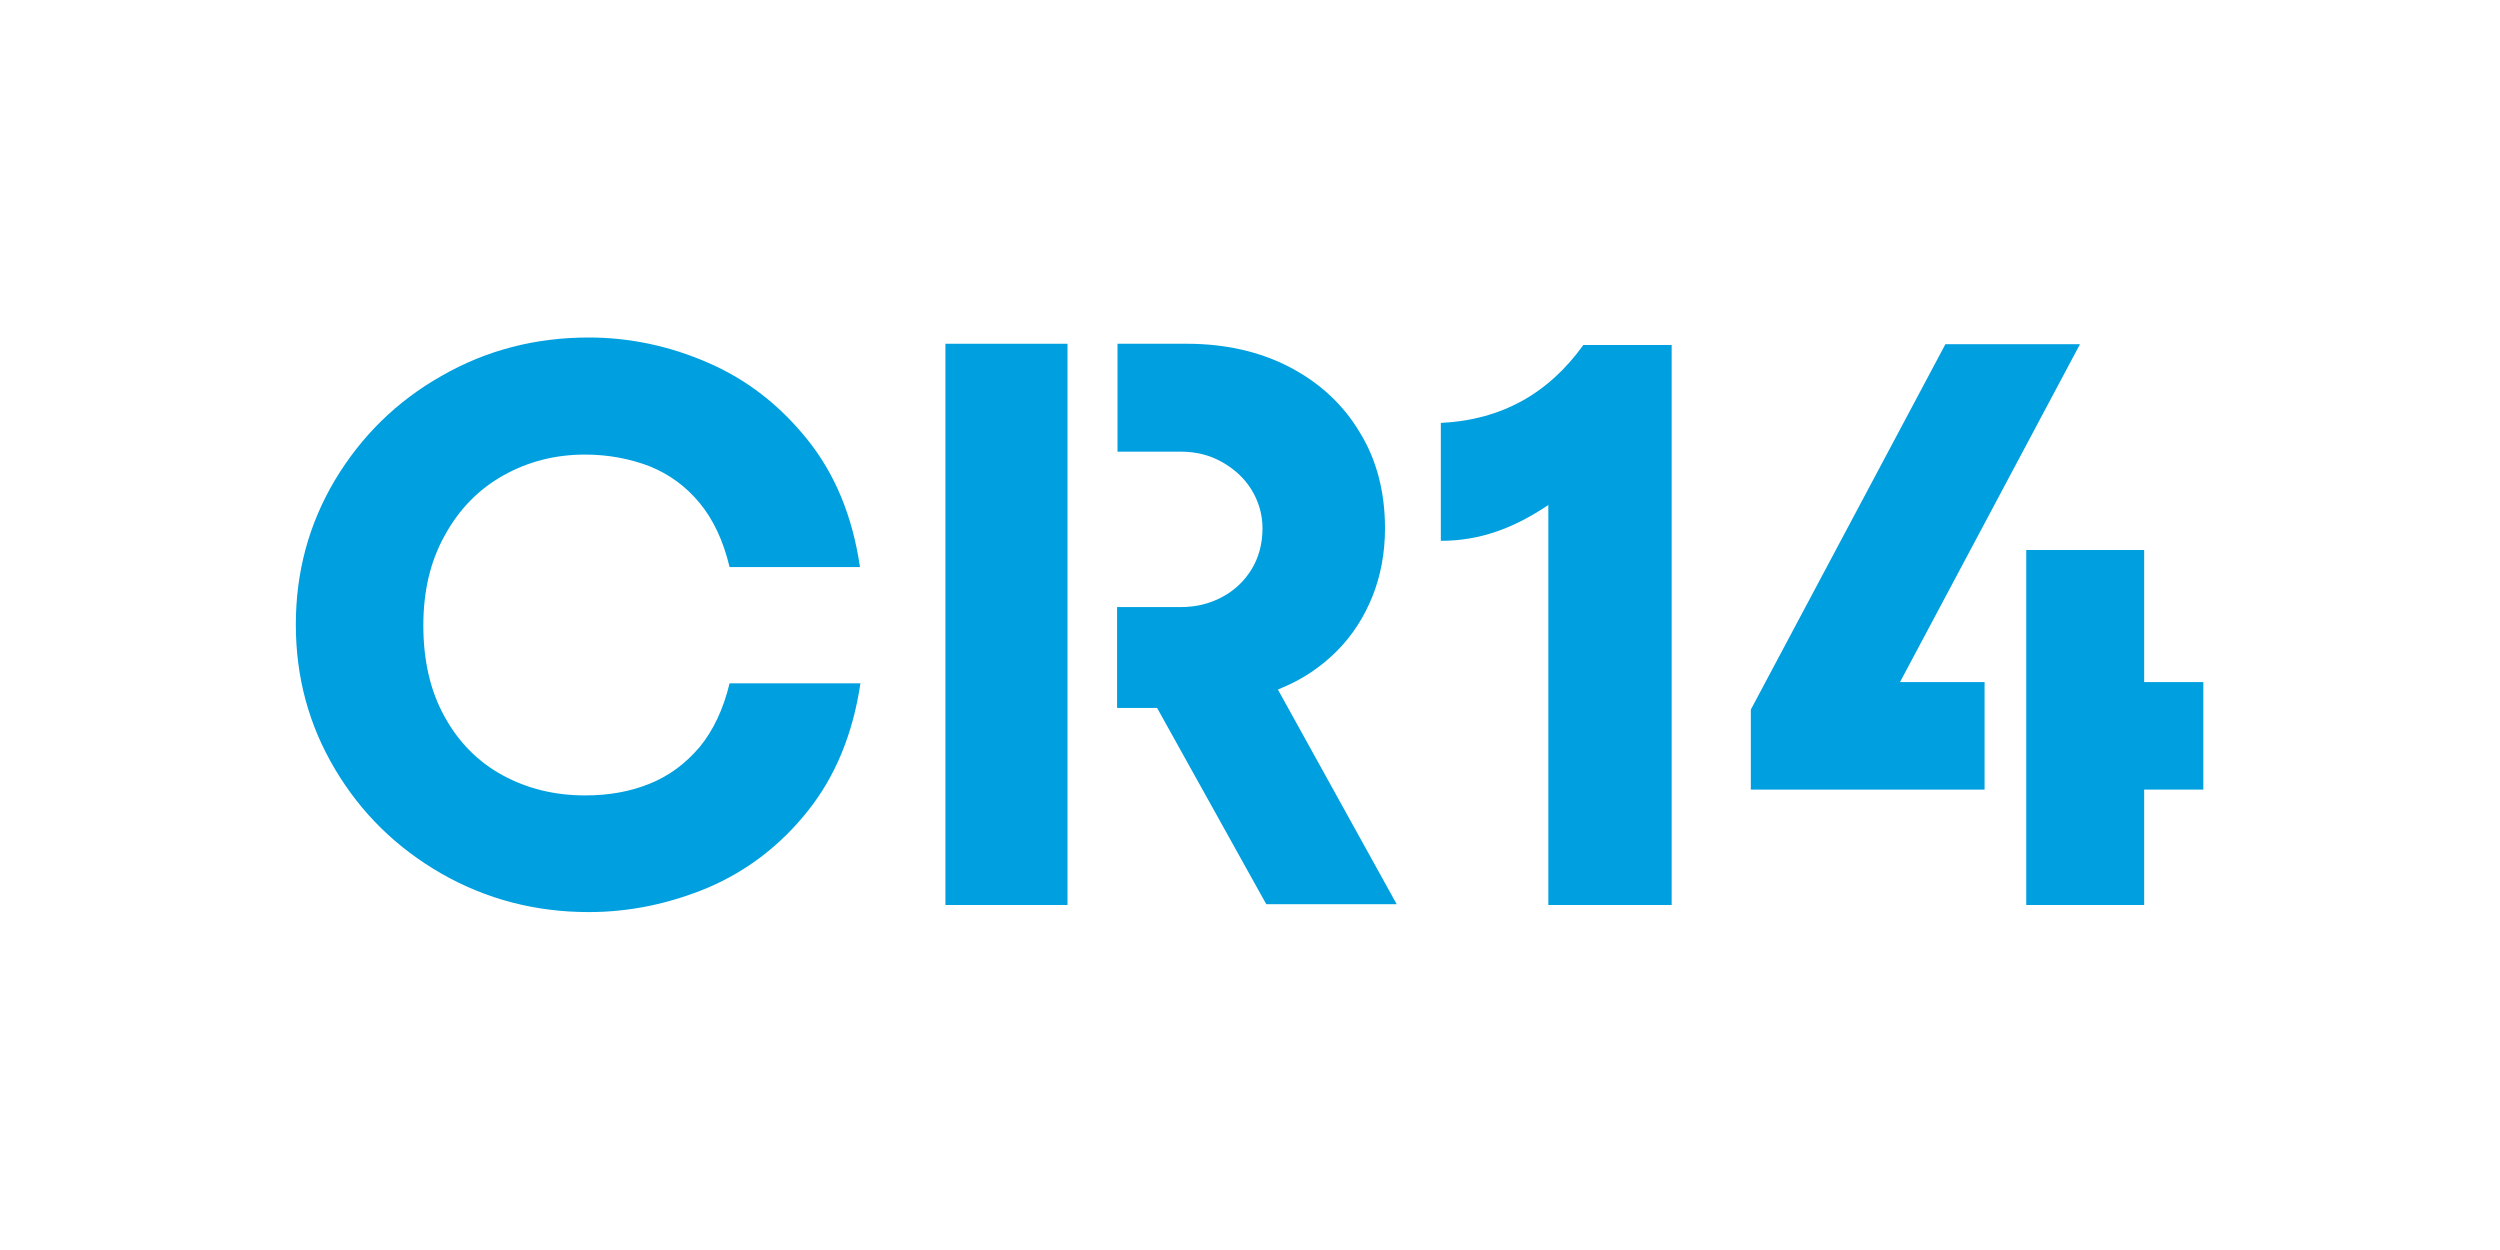
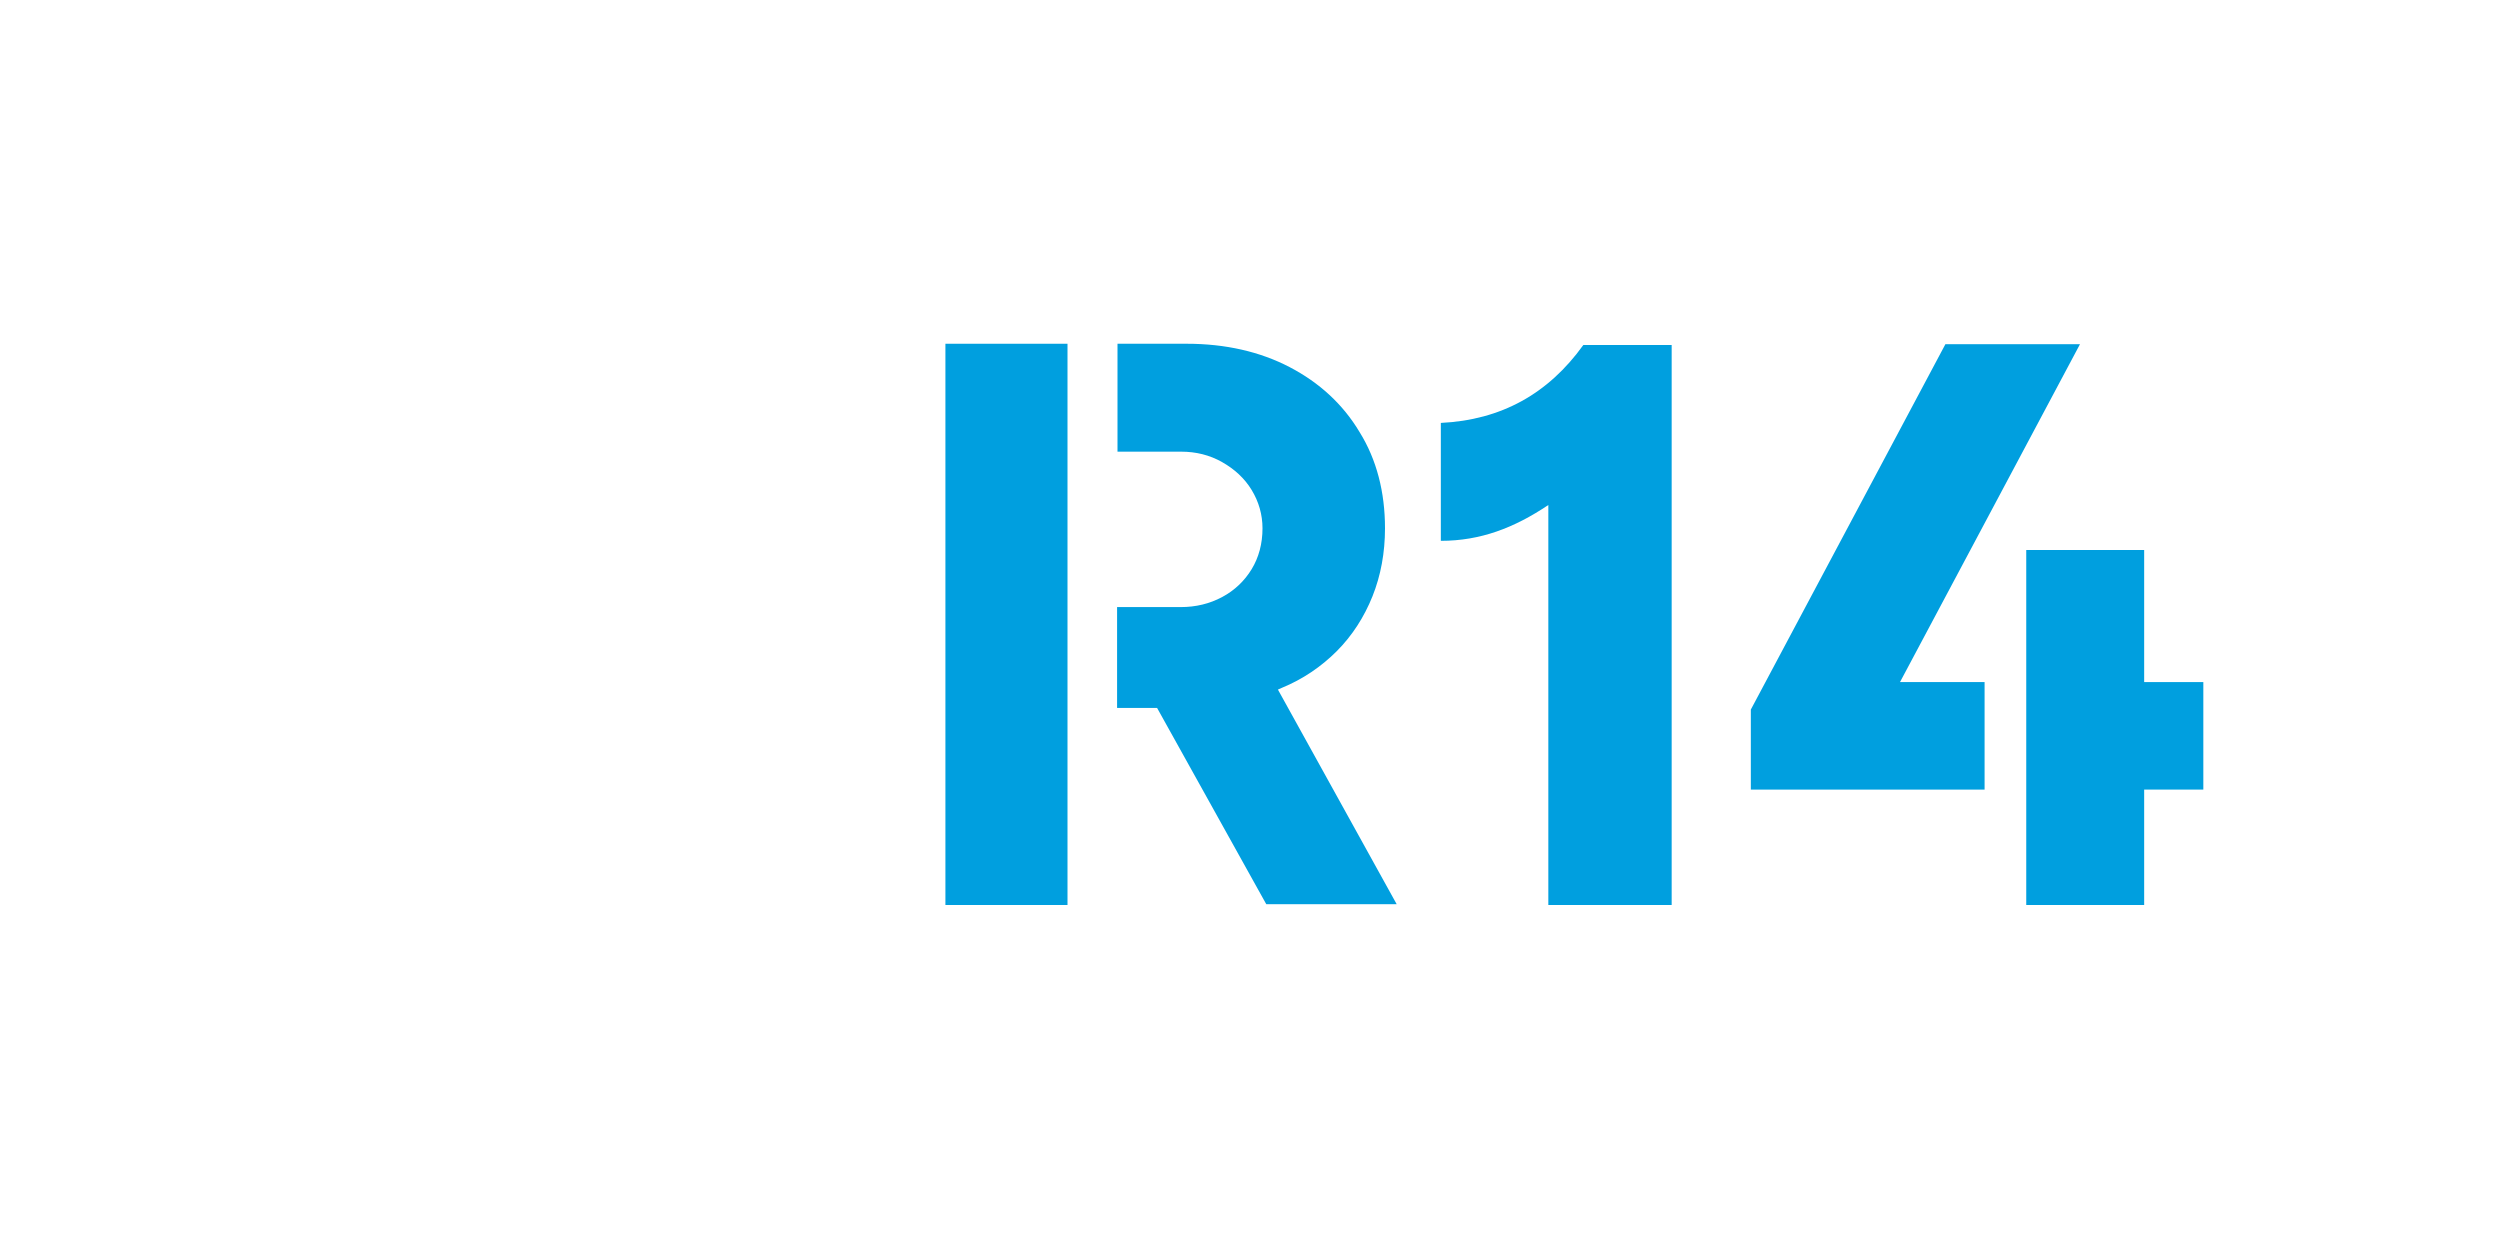
<svg xmlns="http://www.w3.org/2000/svg" width="600" height="300" viewBox="0 0 600 300" fill="none">
-   <path d="M141.3 218.9C128.5 218.9 116.7 215.8 106 209.7C95.2 203.5 86.7 195.2 80.4 184.6C74.1 174 71 162.5 71 149.9C71 137.3 74.1 125.8 80.4 115.2C86.7 104.7 95.2 96.3 106 90.2C116.8 84 128.6 81 141.3 81C151 81 160.6 83 169.8 87C179.1 91 187 97.1 193.7 105.4C200.4 113.7 204.6 123.9 206.4 136.1H175.1C173.6 129.8 171.2 124.7 167.9 120.7C164.6 116.7 160.6 113.8 155.9 111.9C151.2 110.1 146 109.1 140.4 109.1C133.2 109.1 126.7 110.8 120.8 114.1C114.9 117.4 110.2 122.2 106.8 128.4C103.3 134.6 101.6 141.8 101.6 150.1C101.6 158.6 103.3 165.9 106.7 172C110.1 178.2 114.8 182.9 120.7 186.1C126.6 189.3 133.2 190.9 140.4 190.9C146.1 190.9 151.2 190 155.9 188.1C160.6 186.2 164.5 183.3 167.9 179.3C171.2 175.3 173.6 170.2 175.1 164H206.5C204.7 176.1 200.5 186.3 193.9 194.6C187.3 202.9 179.3 209 170 213C160.7 216.9 151.1 218.9 141.3 218.9Z" fill="#009FDF" />
  <path d="M401.2 217.2C391.3 217.2 381.7 217.2 371.6 217.2C371.6 185.4 371.6 153.7 371.6 121.2C363.4 126.7 355.3 129.8 345.8 129.8C345.8 120.3 345.8 111.1 345.8 101.5C360.3 100.8 371.6 94.5 380 82.8C386.9 82.8 393.9 82.8 401.2 82.8C401.2 127.4 401.2 172.1 401.2 217.2Z" fill="#009FDF" />
  <path d="M456 163.7L499.2 82.6H466.9L420.2 170.3V189.5H476.3V163.7H456Z" fill="#009FDF" />
  <path d="M514.6 217.2V189.5H528.8V163.7H514.6V132H486.3V217.2H514.6Z" fill="#009FDF" />
  <path d="M306.7 165.5L307.6 165.1C312.7 163 317.1 160 320.8 156.3C324.5 152.6 327.4 148.1 329.4 143.1C331.4 138.1 332.4 132.6 332.4 126.8C332.4 118.1 330.4 110.3 326.3 103.7C322.3 97 316.6 91.8 309.5 88.1C302.4 84.4 294.1 82.5 284.8 82.5H268.2V108.4H283.5C287 108.4 290.3 109.2 293.3 110.9C296.3 112.6 298.7 114.8 300.4 117.6C302.1 120.4 303 123.5 303 126.8C303 130.5 302.1 133.8 300.4 136.6C298.7 139.4 296.3 141.7 293.3 143.3C290.3 144.9 287 145.7 283.4 145.7H268.1V169.9H277.7L303.9 217H335.2L306.7 165.5Z" fill="#009FDF" />
  <path d="M226.9 82.5V217.2H256.2V82.5H226.9Z" fill="#009FDF" />
</svg>